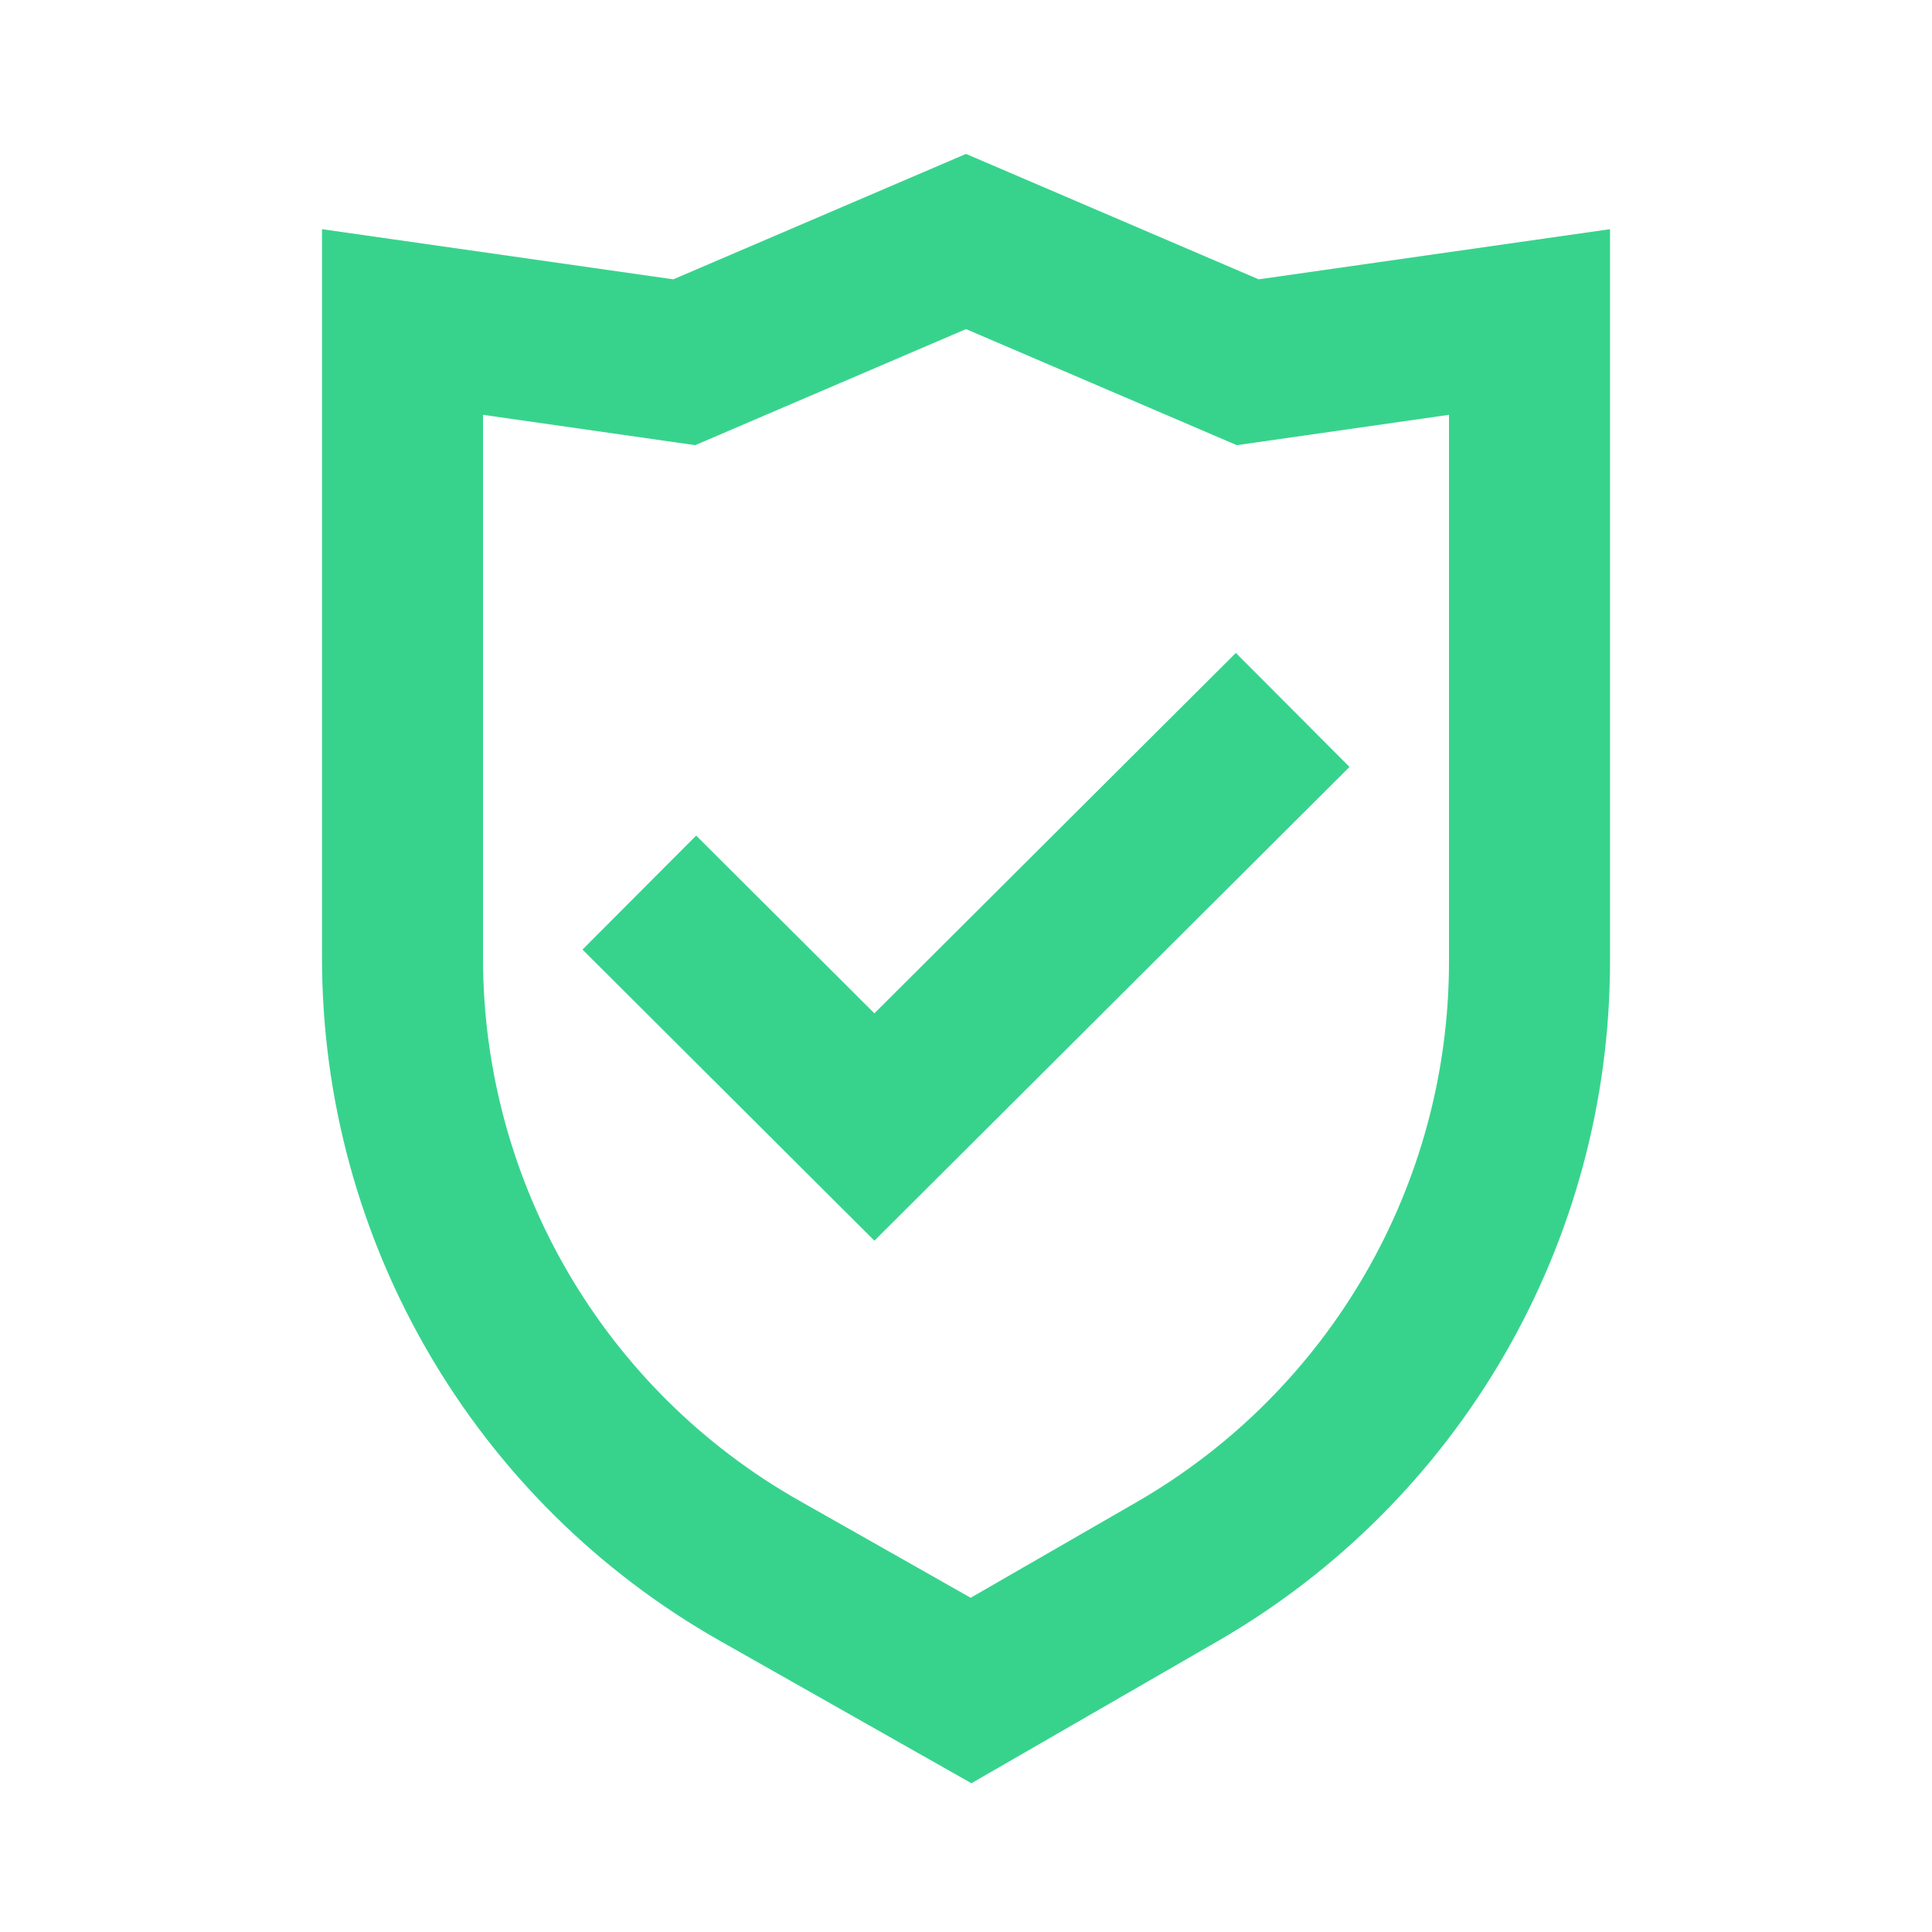
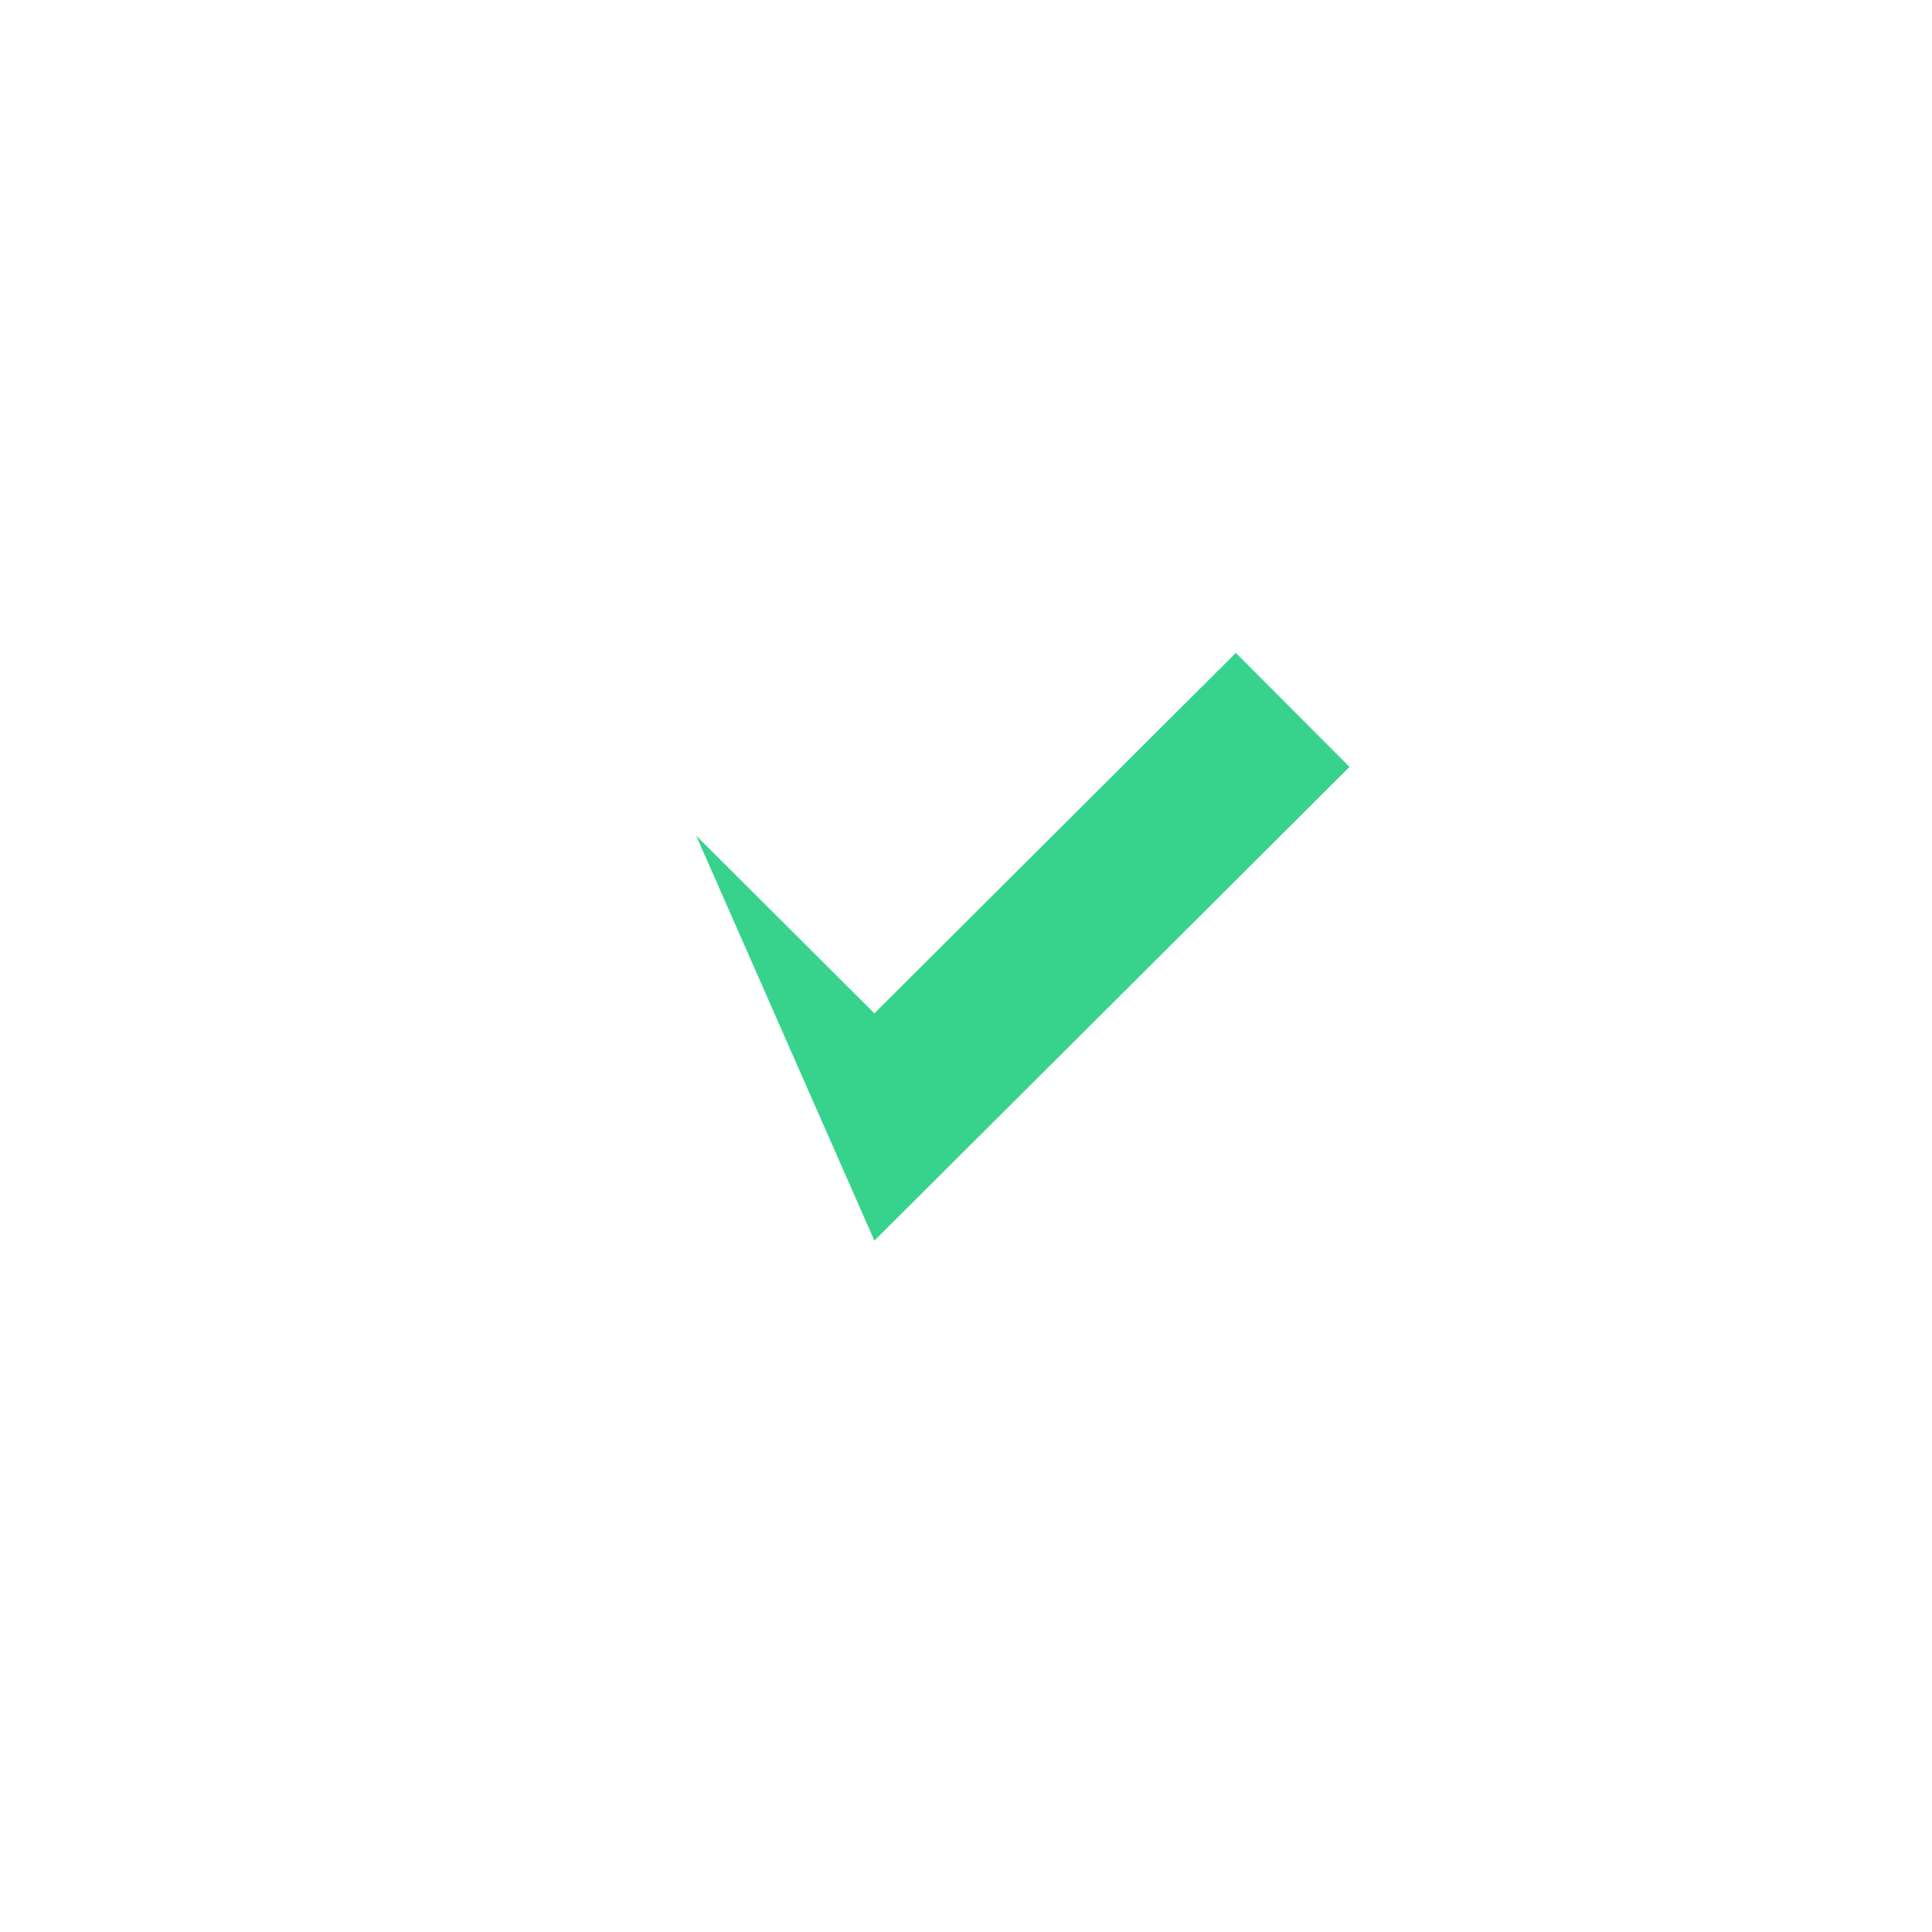
<svg xmlns="http://www.w3.org/2000/svg" fill="none" viewBox="0 0 24 24" height="24" width="24">
-   <path fill="#37D38D" d="M10.862 15.412L16.764 9.527L15.352 8.111L10.862 12.588L8.648 10.38L7.236 11.796L10.862 15.412Z" />
-   <path fill="#37D38D" d="M15.636 3.47L12 1.912L8.364 3.47L4 2.847V11.9C4 15.412 5.889 18.653 8.945 20.384L12.067 22.152L15.12 20.391C18.14 18.651 20 15.43 20 11.945V2.847L15.636 3.47ZM8.636 5.53L12 4.088L15.364 5.53L18 5.153V11.945C18 14.715 16.521 17.275 14.121 18.659L12.058 19.848L9.931 18.643C7.501 17.268 6 14.692 6 11.9V5.153L8.636 5.53Z" clip-rule="evenodd" fill-rule="evenodd" />
+   <path fill="#37D38D" d="M10.862 15.412L16.764 9.527L15.352 8.111L10.862 12.588L8.648 10.38L10.862 15.412Z" />
</svg>